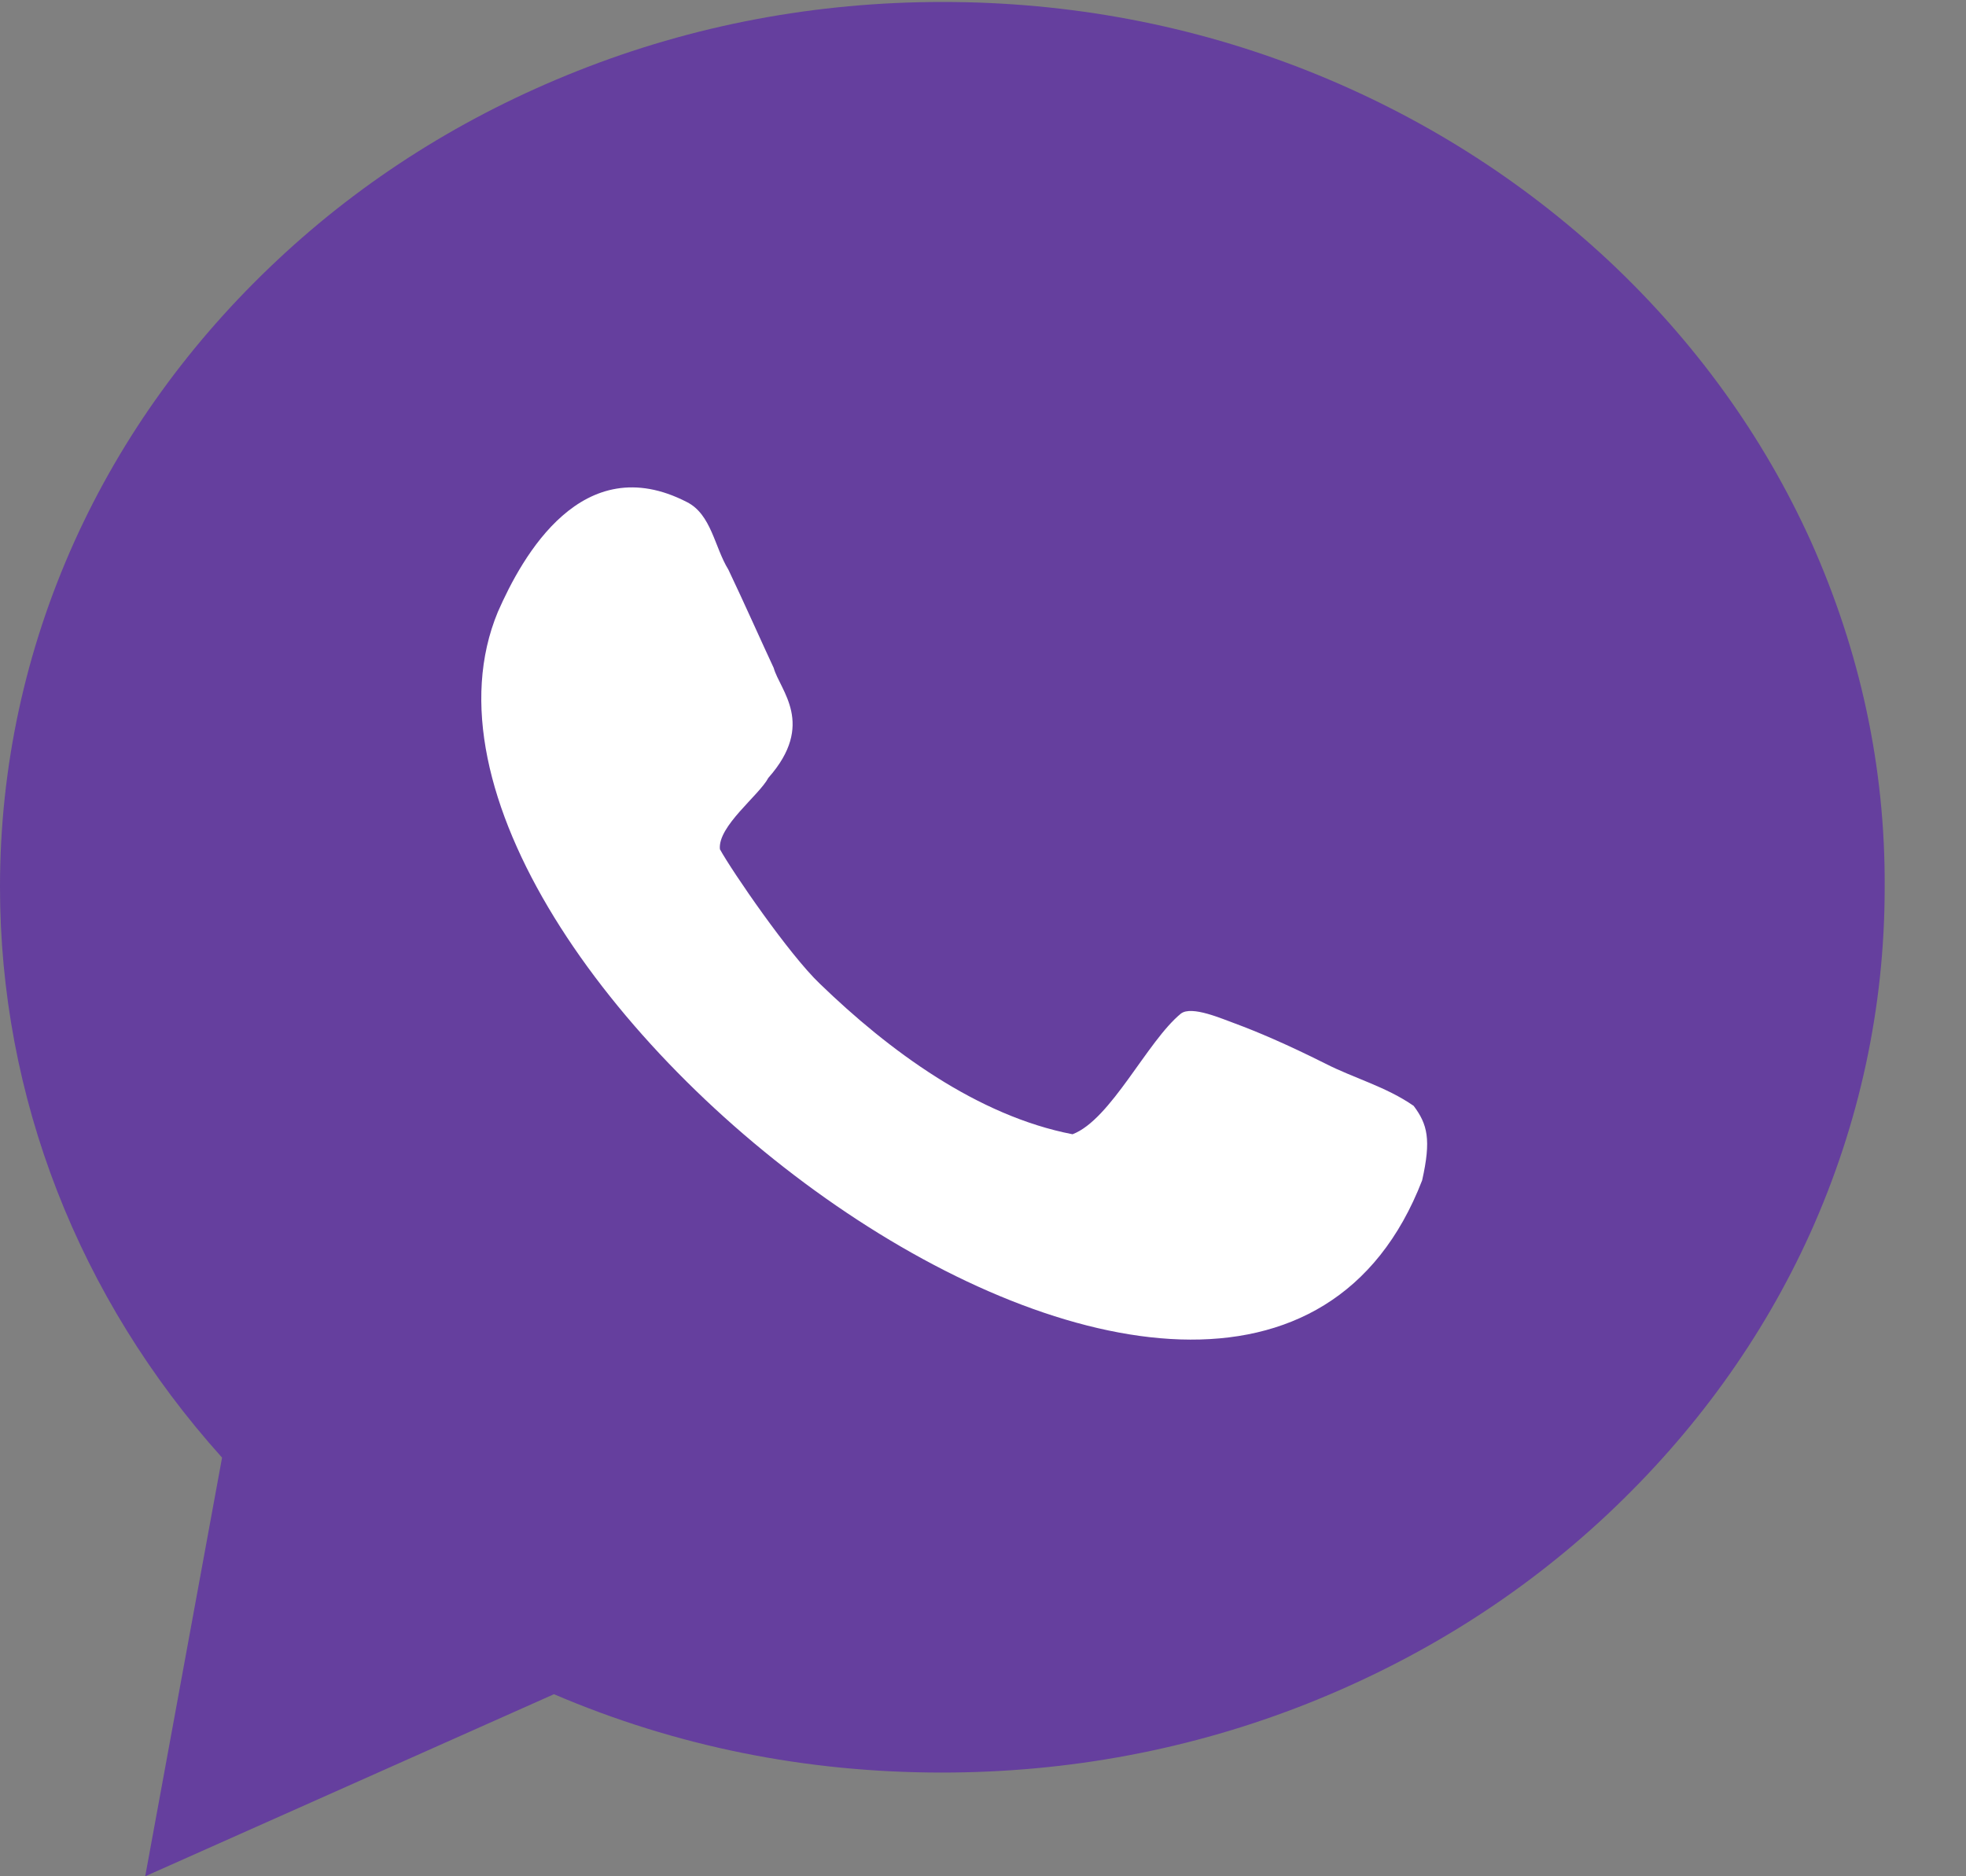
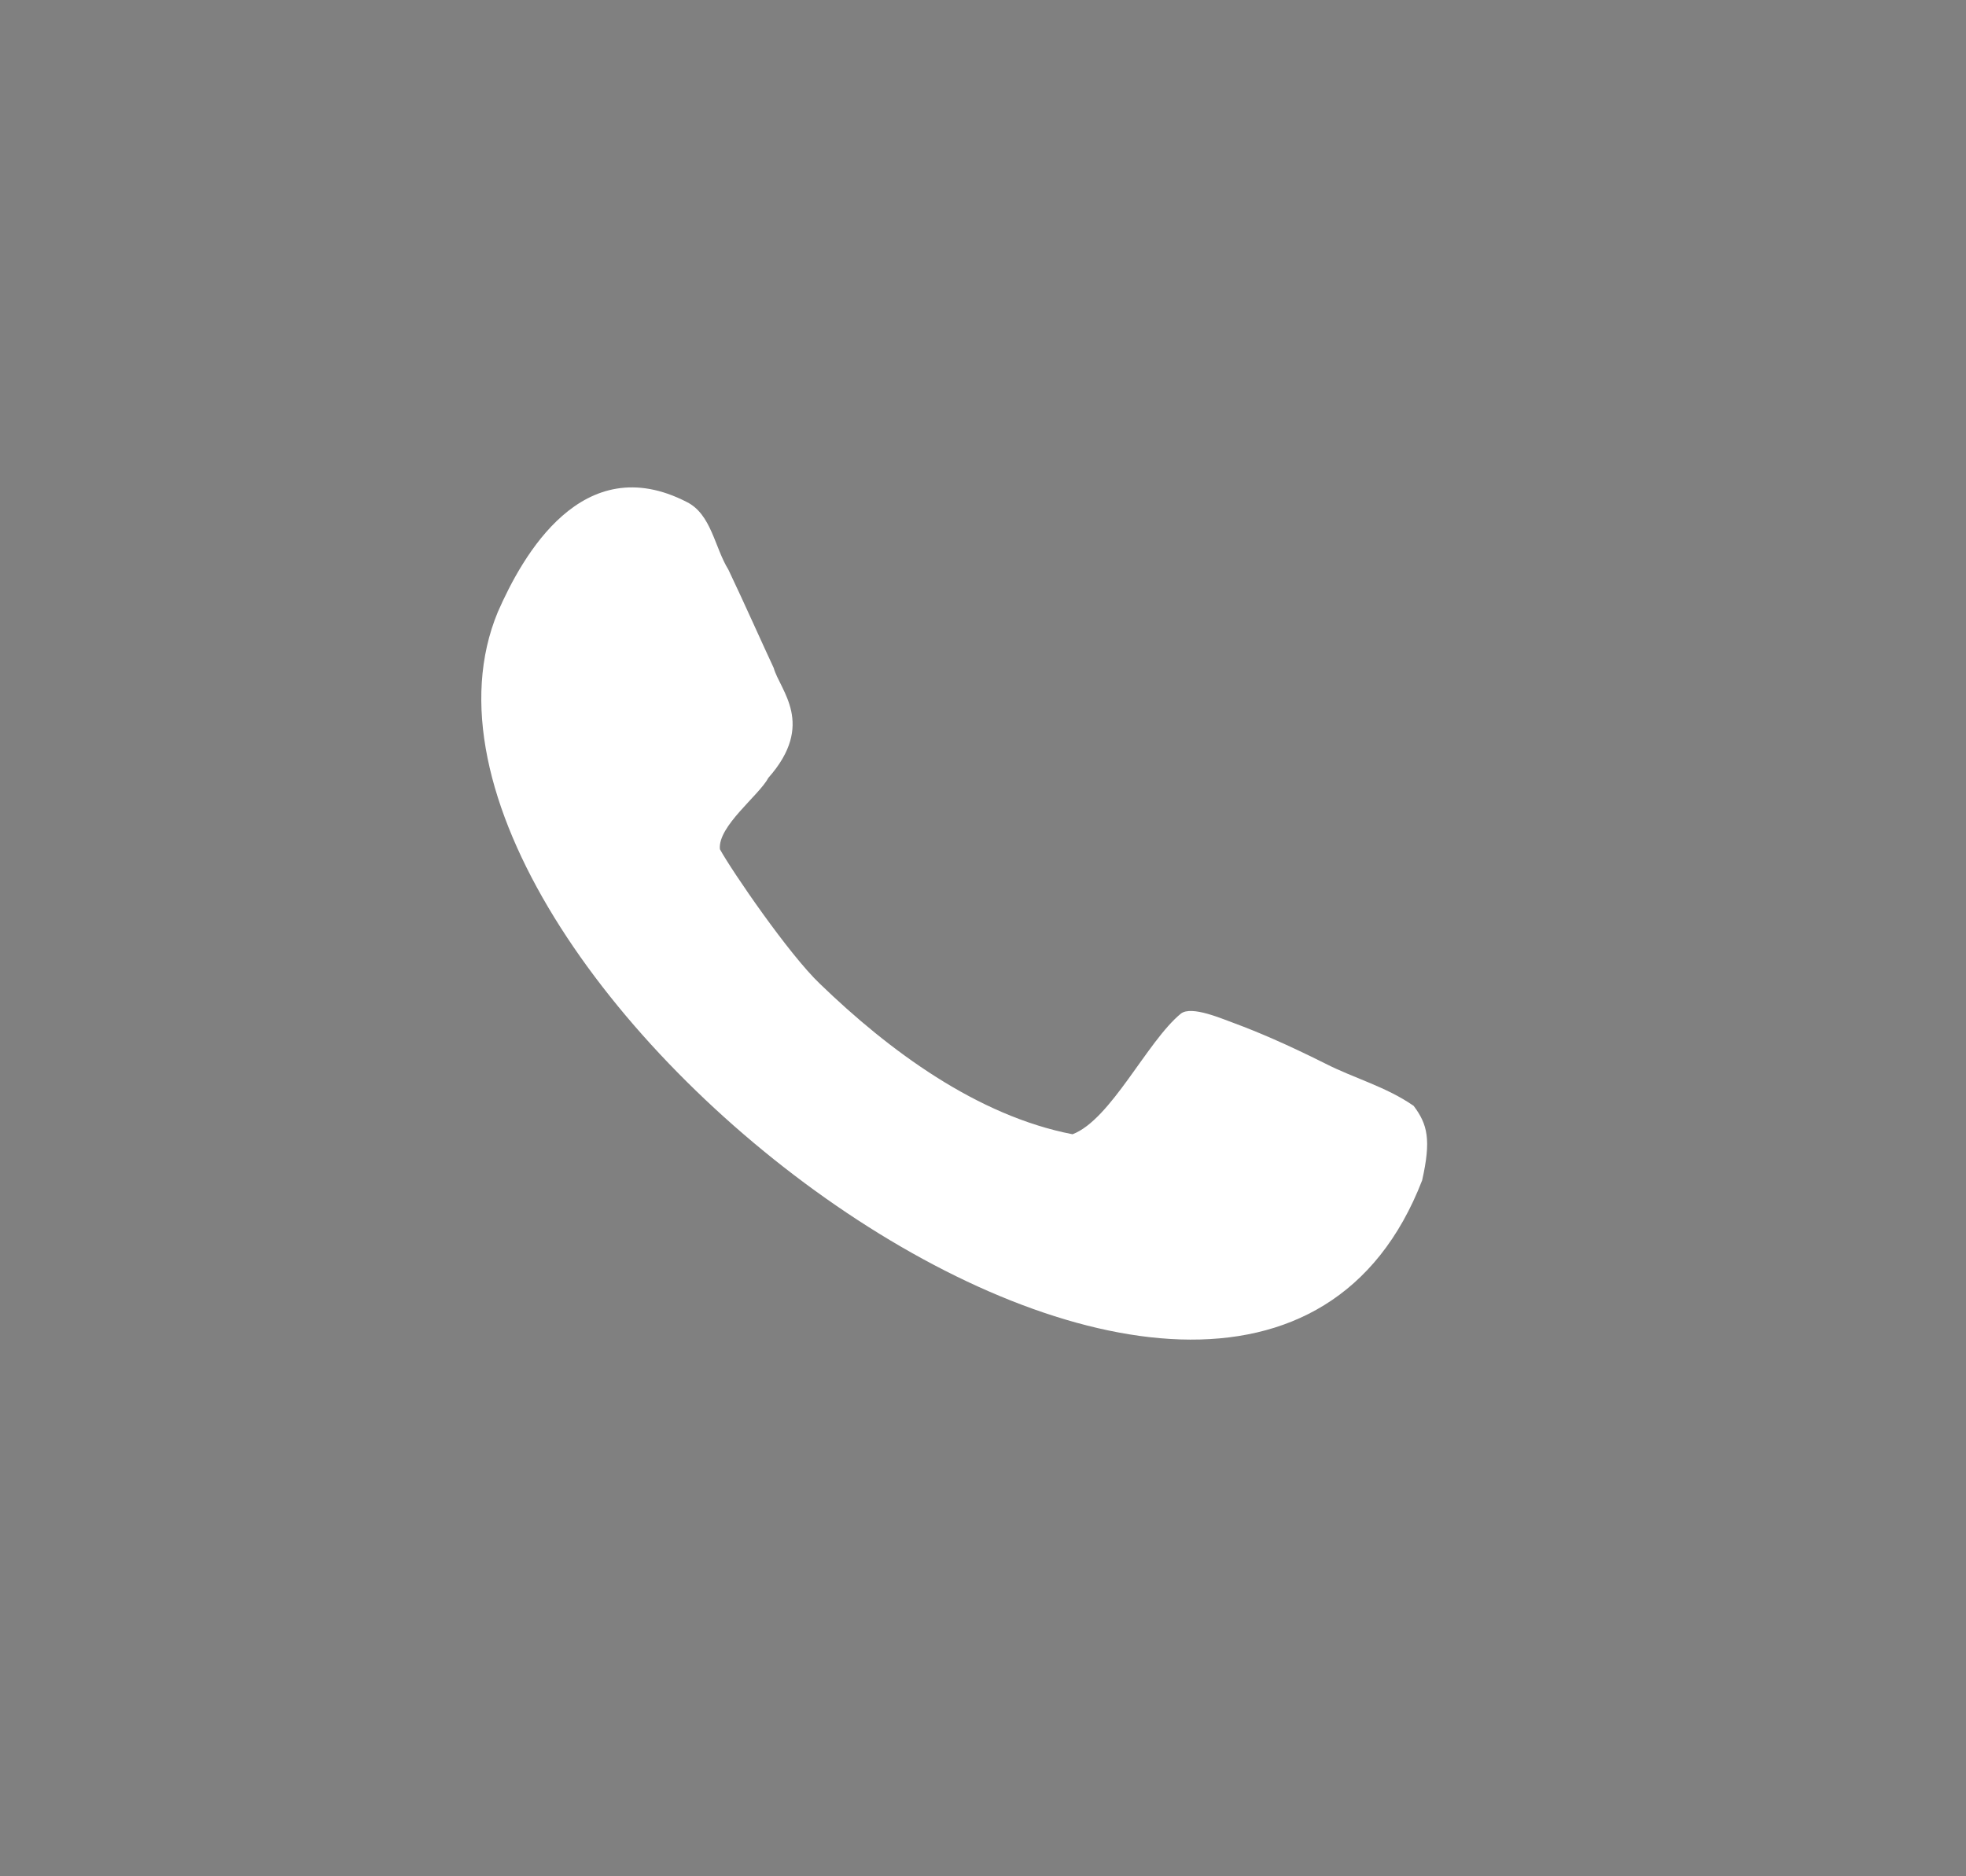
<svg xmlns="http://www.w3.org/2000/svg" width="22" height="21" viewBox="0 0 22 21" fill="none">
  <rect x="0" y="0" width="22" height="21" fill="#808080" stroke="none" />
-   <path d="M20.264 6.058C19.731 4.88 18.966 3.822 17.994 2.911C17.023 2.008 15.897 1.295 14.642 0.796C13.343 0.28 11.968 0.022 10.549 0.022C9.131 0.022 7.755 0.28 6.457 0.796C5.201 1.295 4.075 2 3.104 2.911C2.132 3.822 1.367 4.88 0.834 6.058C0.284 7.278 0 8.585 0 9.926C0 12.274 0.877 14.526 2.485 16.314L1.625 21L6.199 18.962C7.566 19.547 9.019 19.839 10.54 19.839C11.959 19.839 13.335 19.581 14.633 19.066C15.888 18.567 17.014 17.862 17.986 16.951C18.957 16.039 19.723 14.982 20.256 13.804C20.806 12.583 21.09 11.276 21.09 9.935C21.098 8.585 20.814 7.287 20.264 6.058Z" fill="#571DAE" fill-opacity="0.65" />
  <path d="M14.831 11.904C14.384 11.68 14.057 11.543 13.825 11.457C13.679 11.405 13.335 11.251 13.214 11.345C12.836 11.655 12.432 12.531 12.002 12.695C10.936 12.489 9.947 11.758 9.174 11.01C8.83 10.683 8.194 9.755 8.056 9.505C8.03 9.247 8.494 8.903 8.598 8.706C9.131 8.104 8.727 7.726 8.658 7.476C8.537 7.218 8.331 6.754 8.151 6.376C7.996 6.126 7.961 5.757 7.686 5.619C6.517 5.017 5.846 6.221 5.571 6.849C3.912 10.846 13.885 18.455 15.914 13.211C16.017 12.755 15.974 12.583 15.819 12.377C15.51 12.162 15.149 12.067 14.831 11.904Z" fill="white" />
</svg>